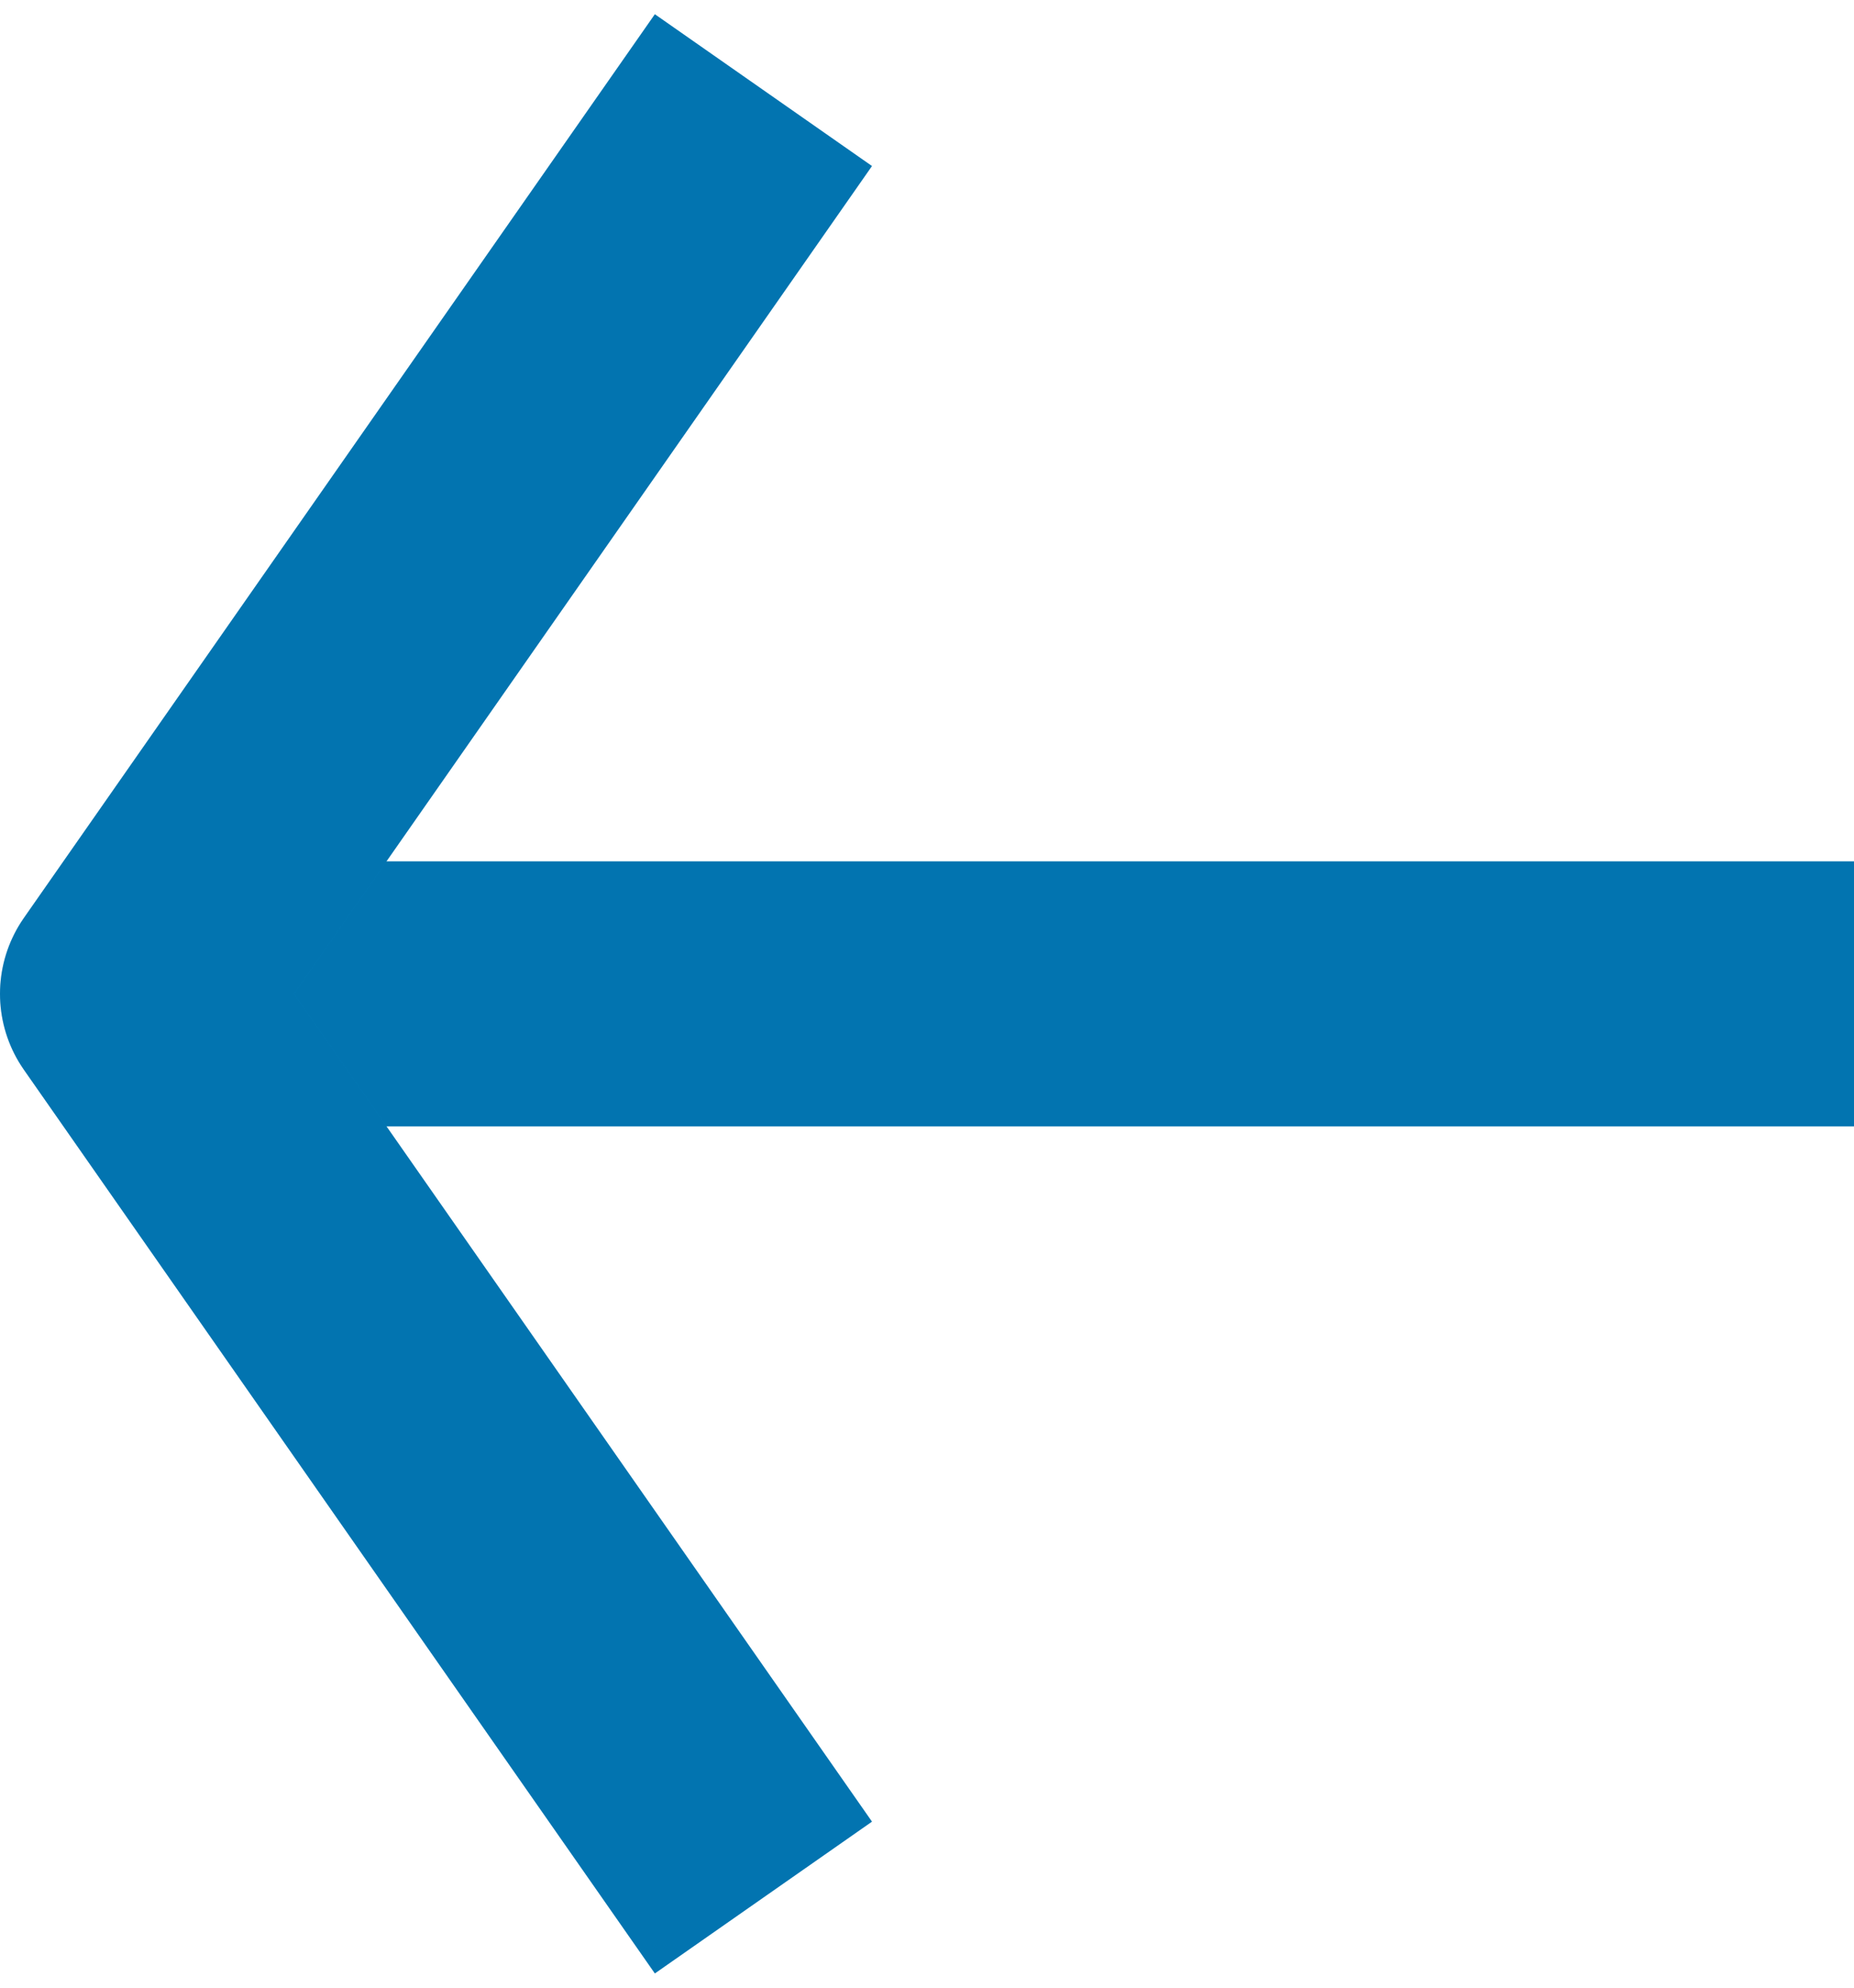
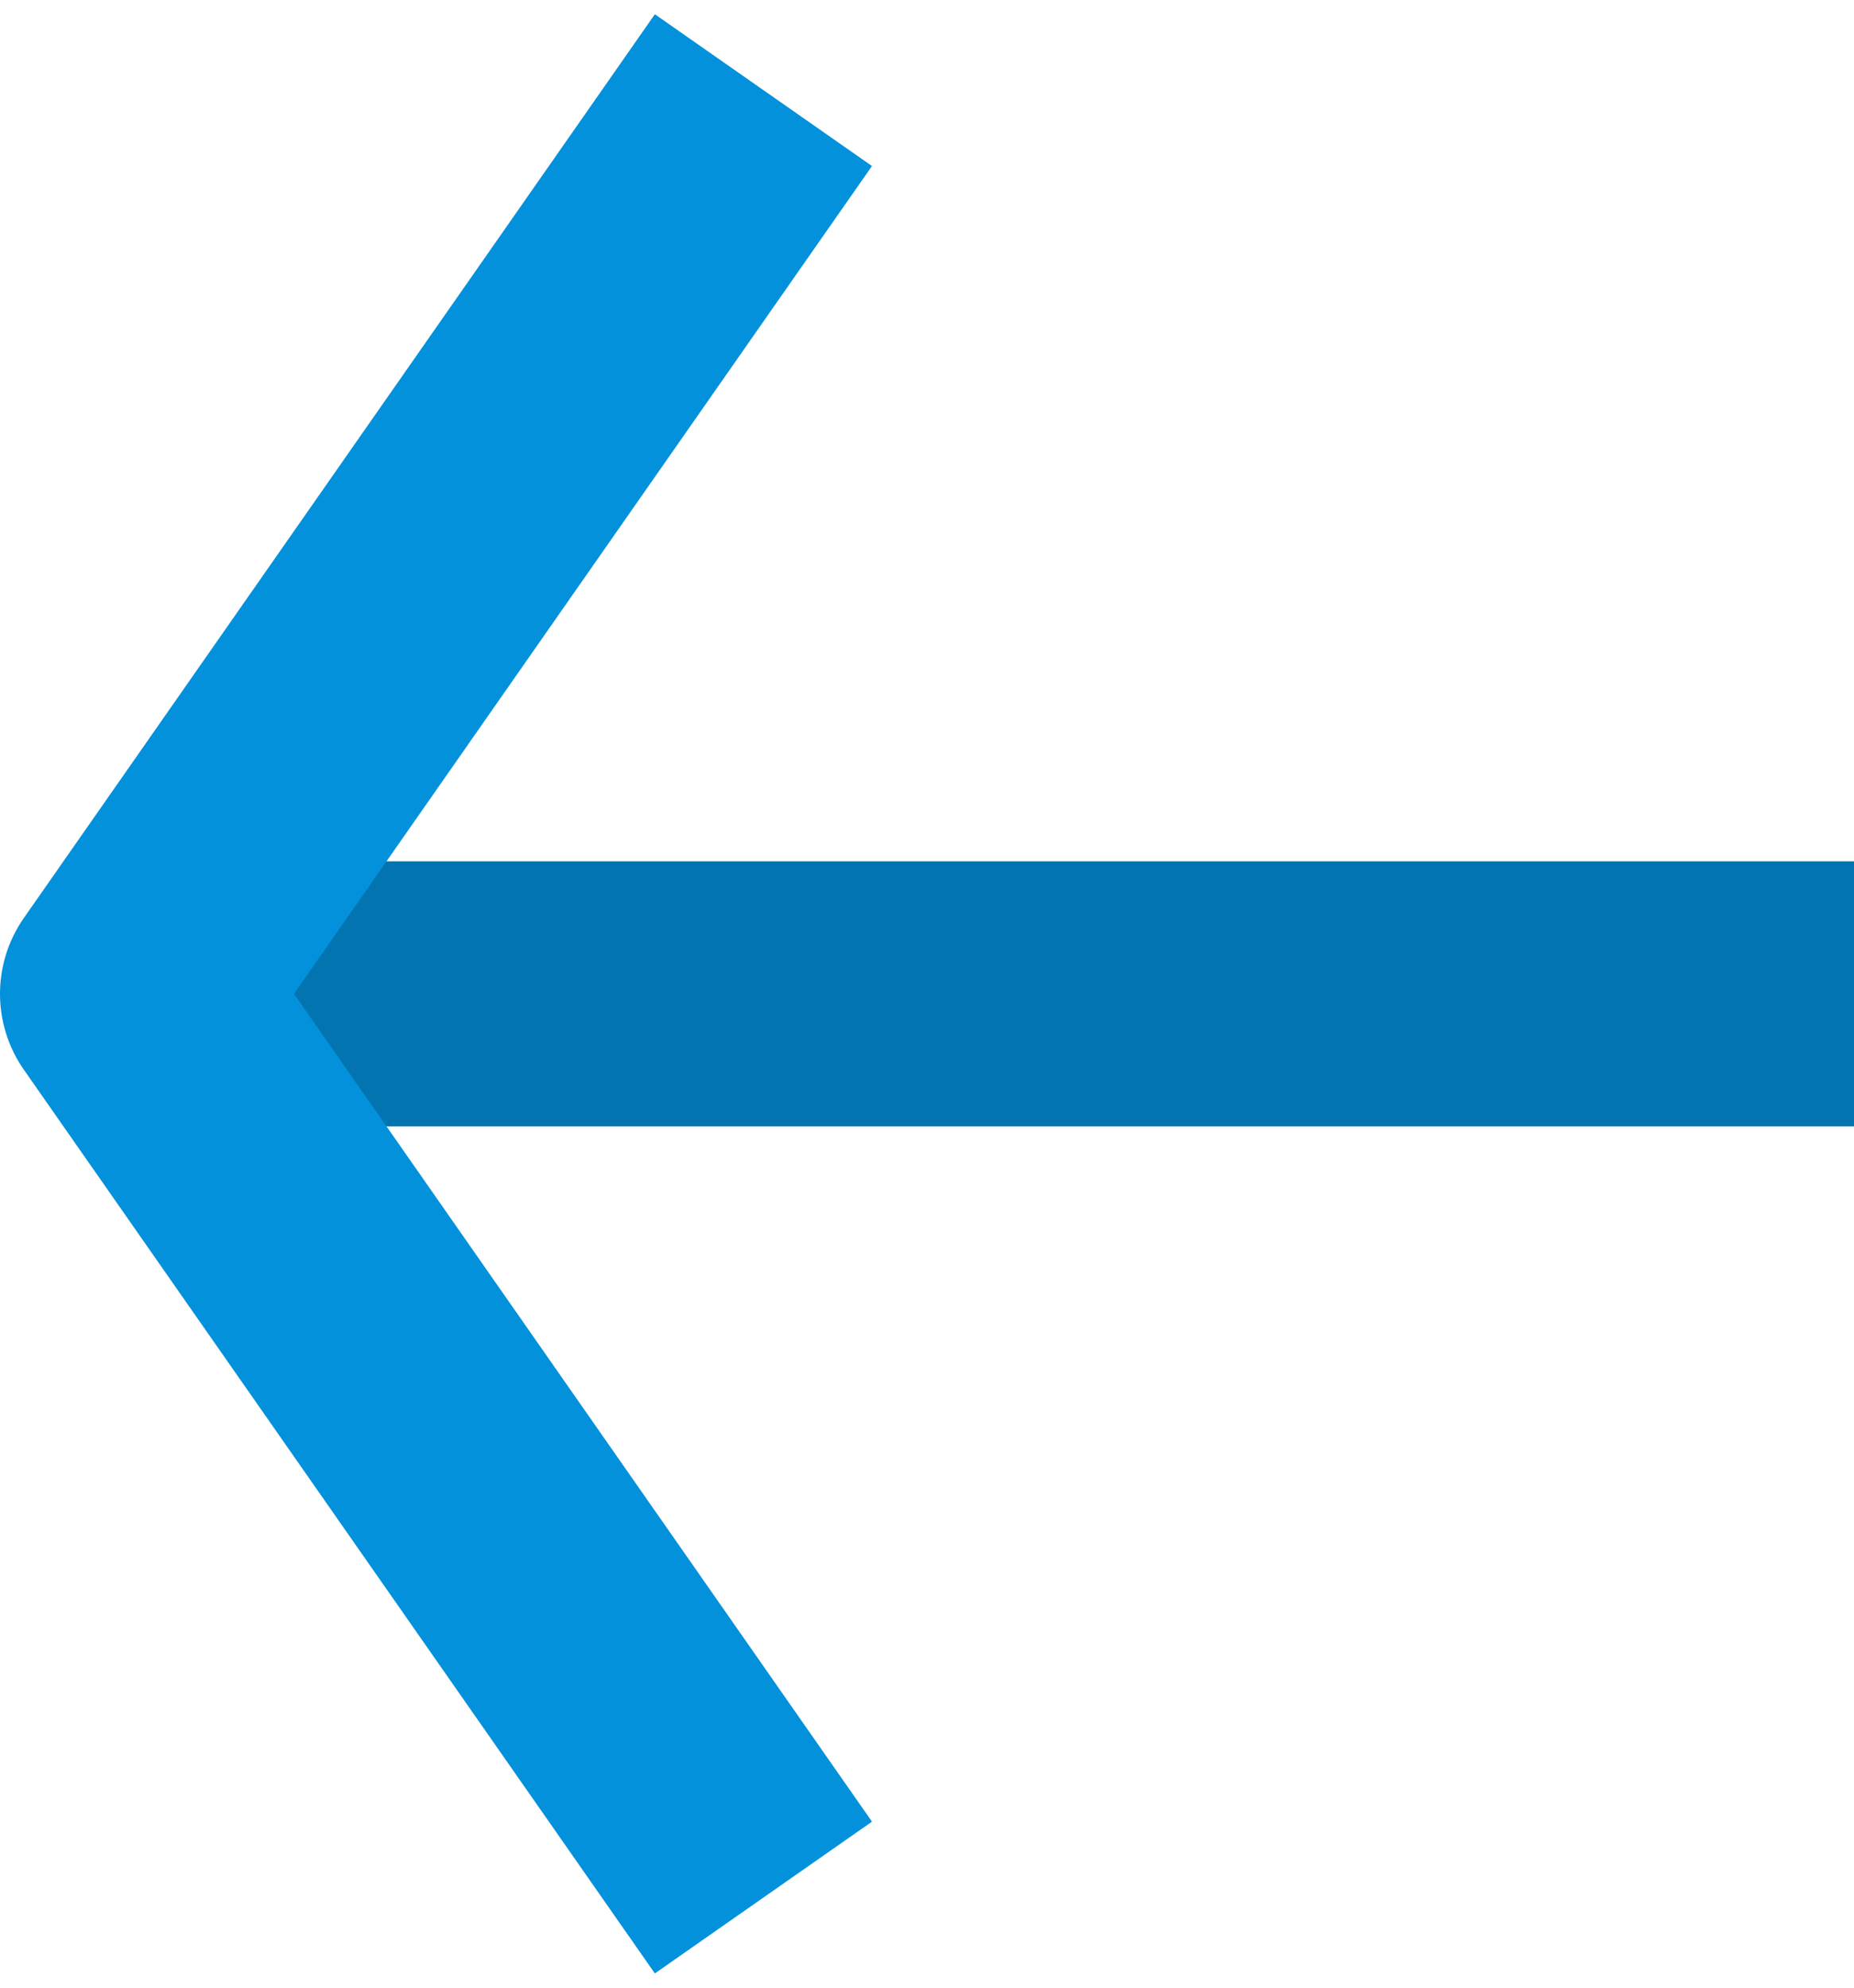
<svg xmlns="http://www.w3.org/2000/svg" width="28" height="30" viewBox="0 0 28 30" fill="none">
  <path d="M26 15H5.678" stroke="#0391DC" stroke-width="4" stroke-linecap="square" stroke-linejoin="round" />
  <path d="M26 15H5.678" stroke="black" stroke-opacity="0.2" stroke-width="4" stroke-linecap="square" stroke-linejoin="round" />
  <path d="M10.384 27L2 15L10.384 3" stroke="#0391DC" stroke-width="4" stroke-linecap="square" stroke-linejoin="round" />
-   <path d="M10.384 27L2 15L10.384 3" stroke="black" stroke-opacity="0.2" stroke-width="4" stroke-linecap="square" stroke-linejoin="round" />
</svg>